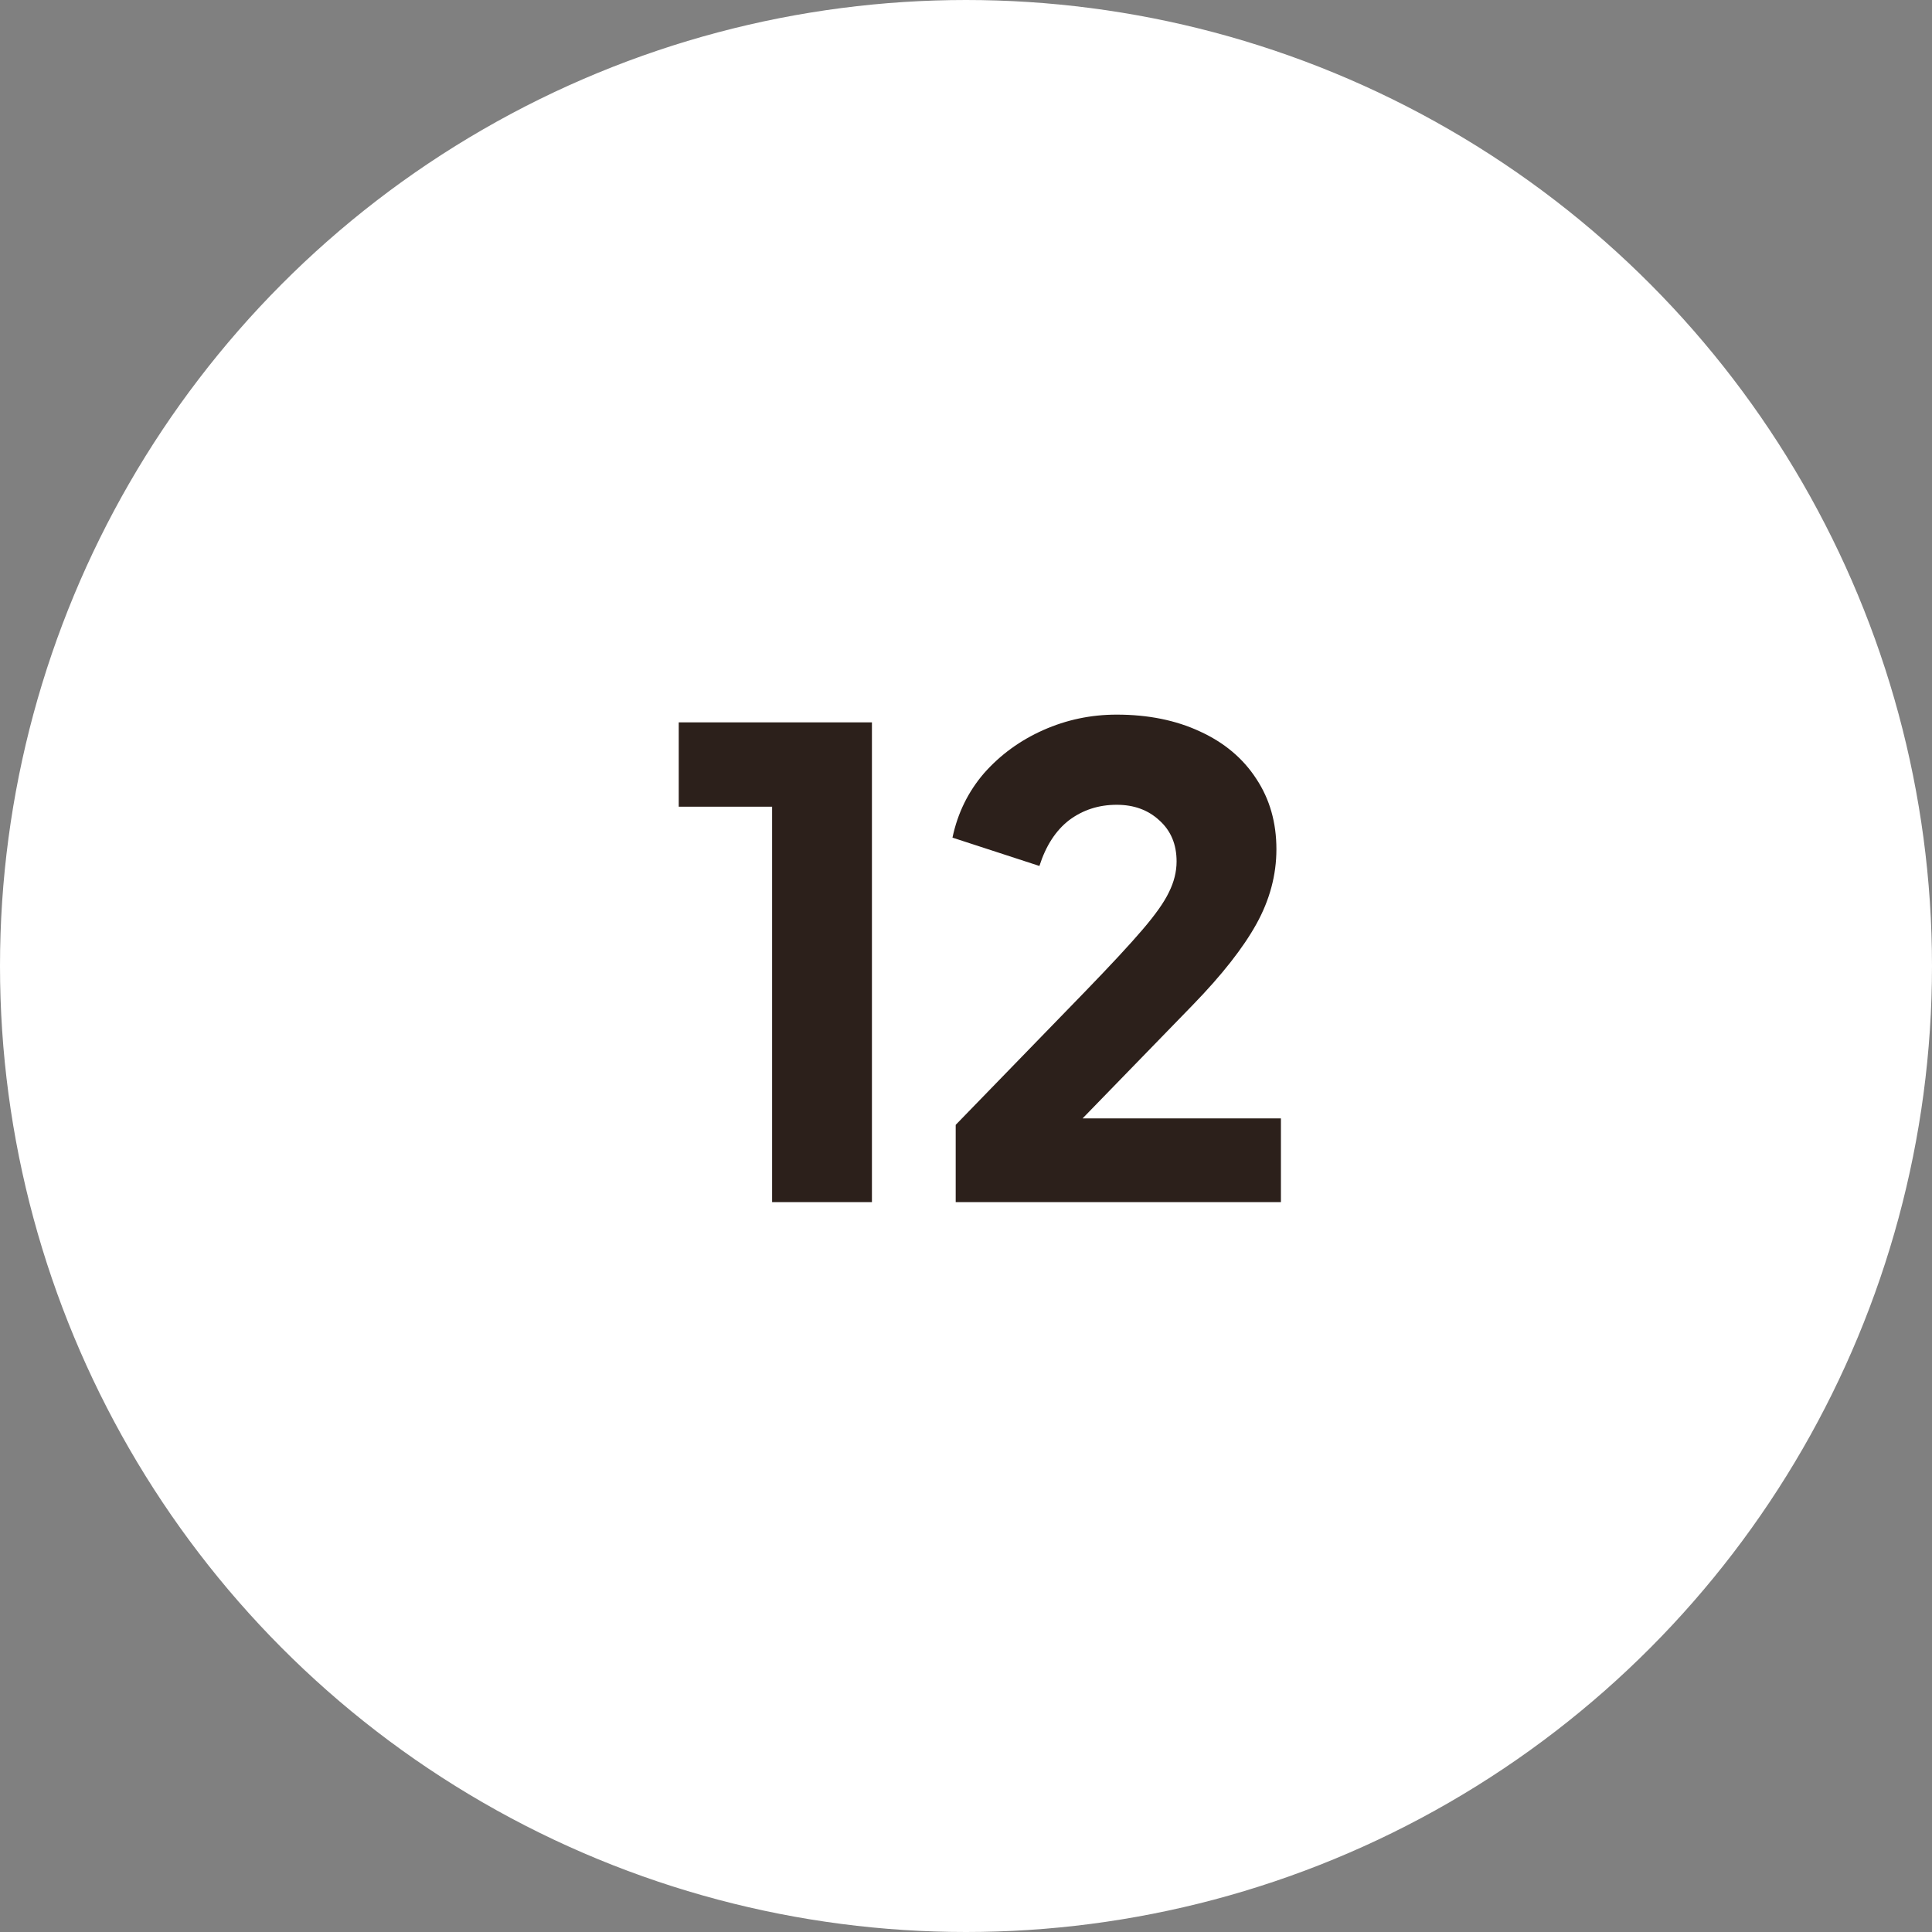
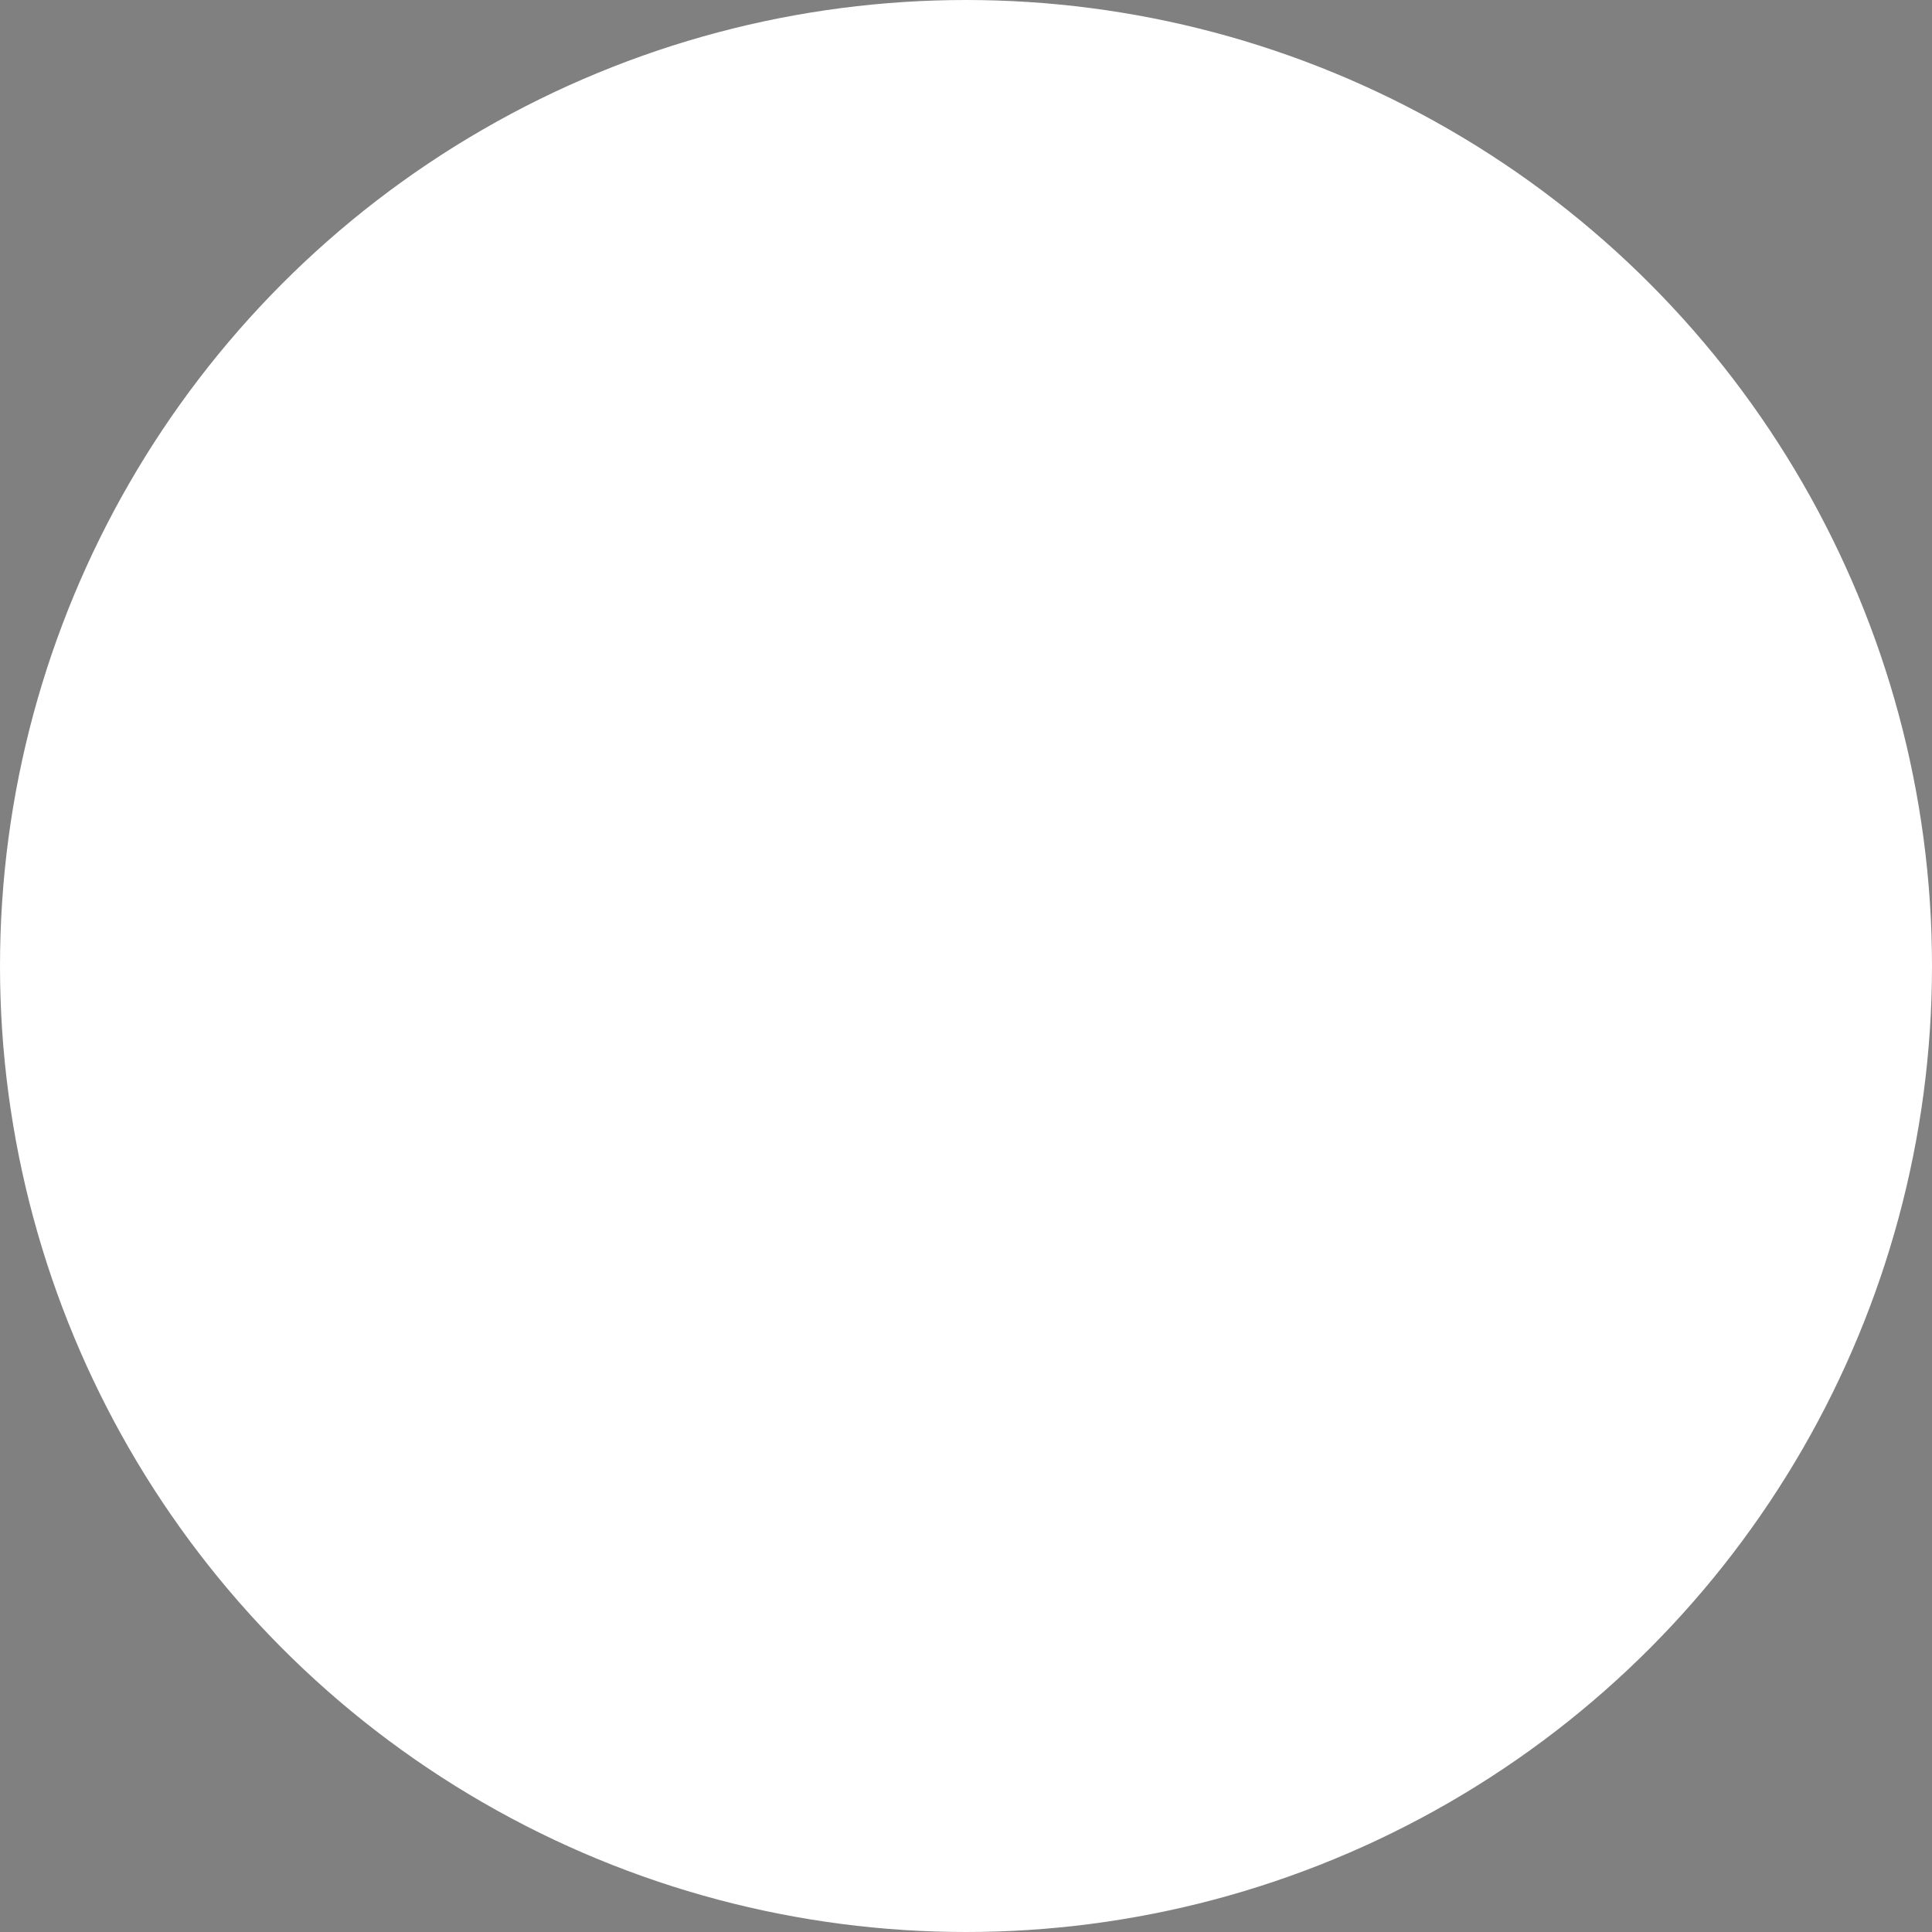
<svg xmlns="http://www.w3.org/2000/svg" width="45" height="45" viewBox="0 0 45 45" fill="none">
  <rect x="0" y="0" width="45" height="45" fill="#808080" stroke="none" />
  <circle cx="22.5" cy="22.5" r="22" fill="white" stroke="white" />
-   <path d="M17.984 18.79H15.809V16.825H20.309V28H17.984V18.79ZM22.26 26.2L25.26 23.11C25.87 22.48 26.32 21.995 26.61 21.655C26.91 21.305 27.115 21.015 27.225 20.785C27.345 20.545 27.405 20.305 27.405 20.065C27.405 19.665 27.27 19.345 27 19.105C26.74 18.865 26.41 18.745 26.01 18.745C25.59 18.745 25.22 18.865 24.9 19.105C24.59 19.345 24.36 19.7 24.21 20.17L22.185 19.51C22.305 18.94 22.55 18.44 22.92 18.01C23.3 17.58 23.76 17.245 24.3 17.005C24.84 16.765 25.41 16.645 26.01 16.645C26.74 16.645 27.385 16.775 27.945 17.035C28.515 17.295 28.955 17.665 29.265 18.145C29.575 18.615 29.73 19.16 29.73 19.78C29.73 20.38 29.575 20.96 29.265 21.52C28.955 22.08 28.46 22.71 27.78 23.41L25.215 26.05H29.835V28H22.26V26.2Z" fill="#2C201B" />
</svg>